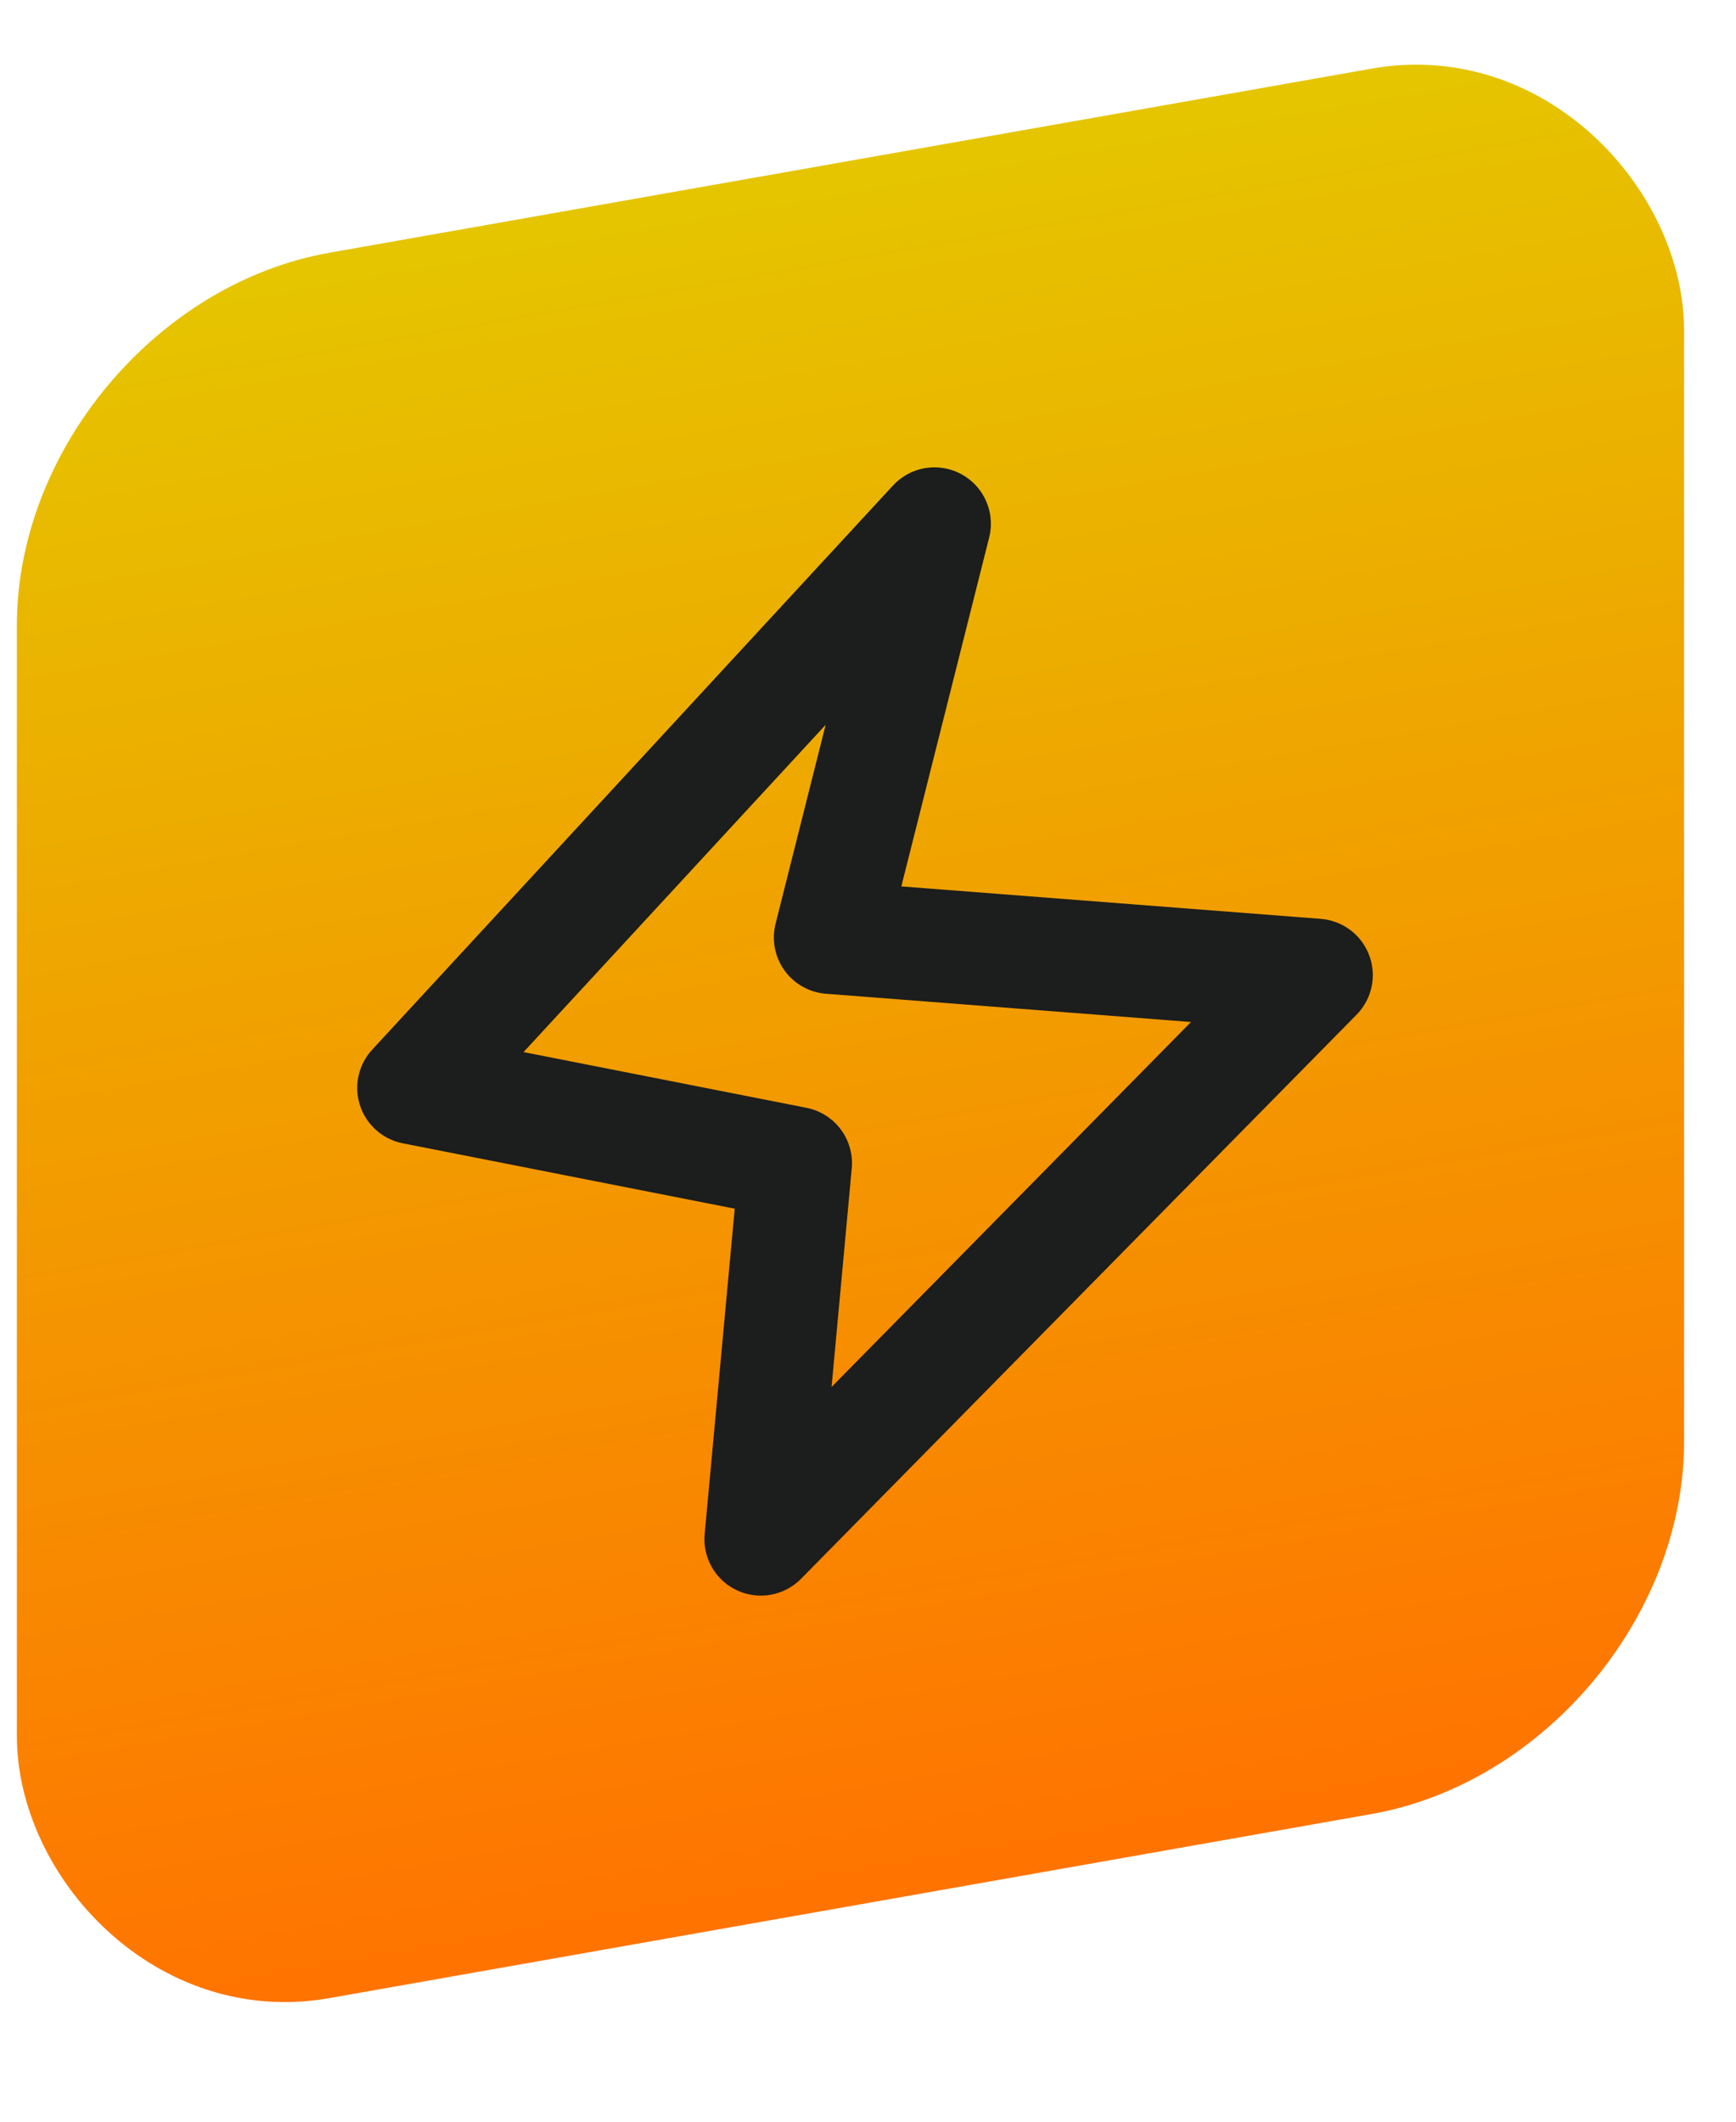
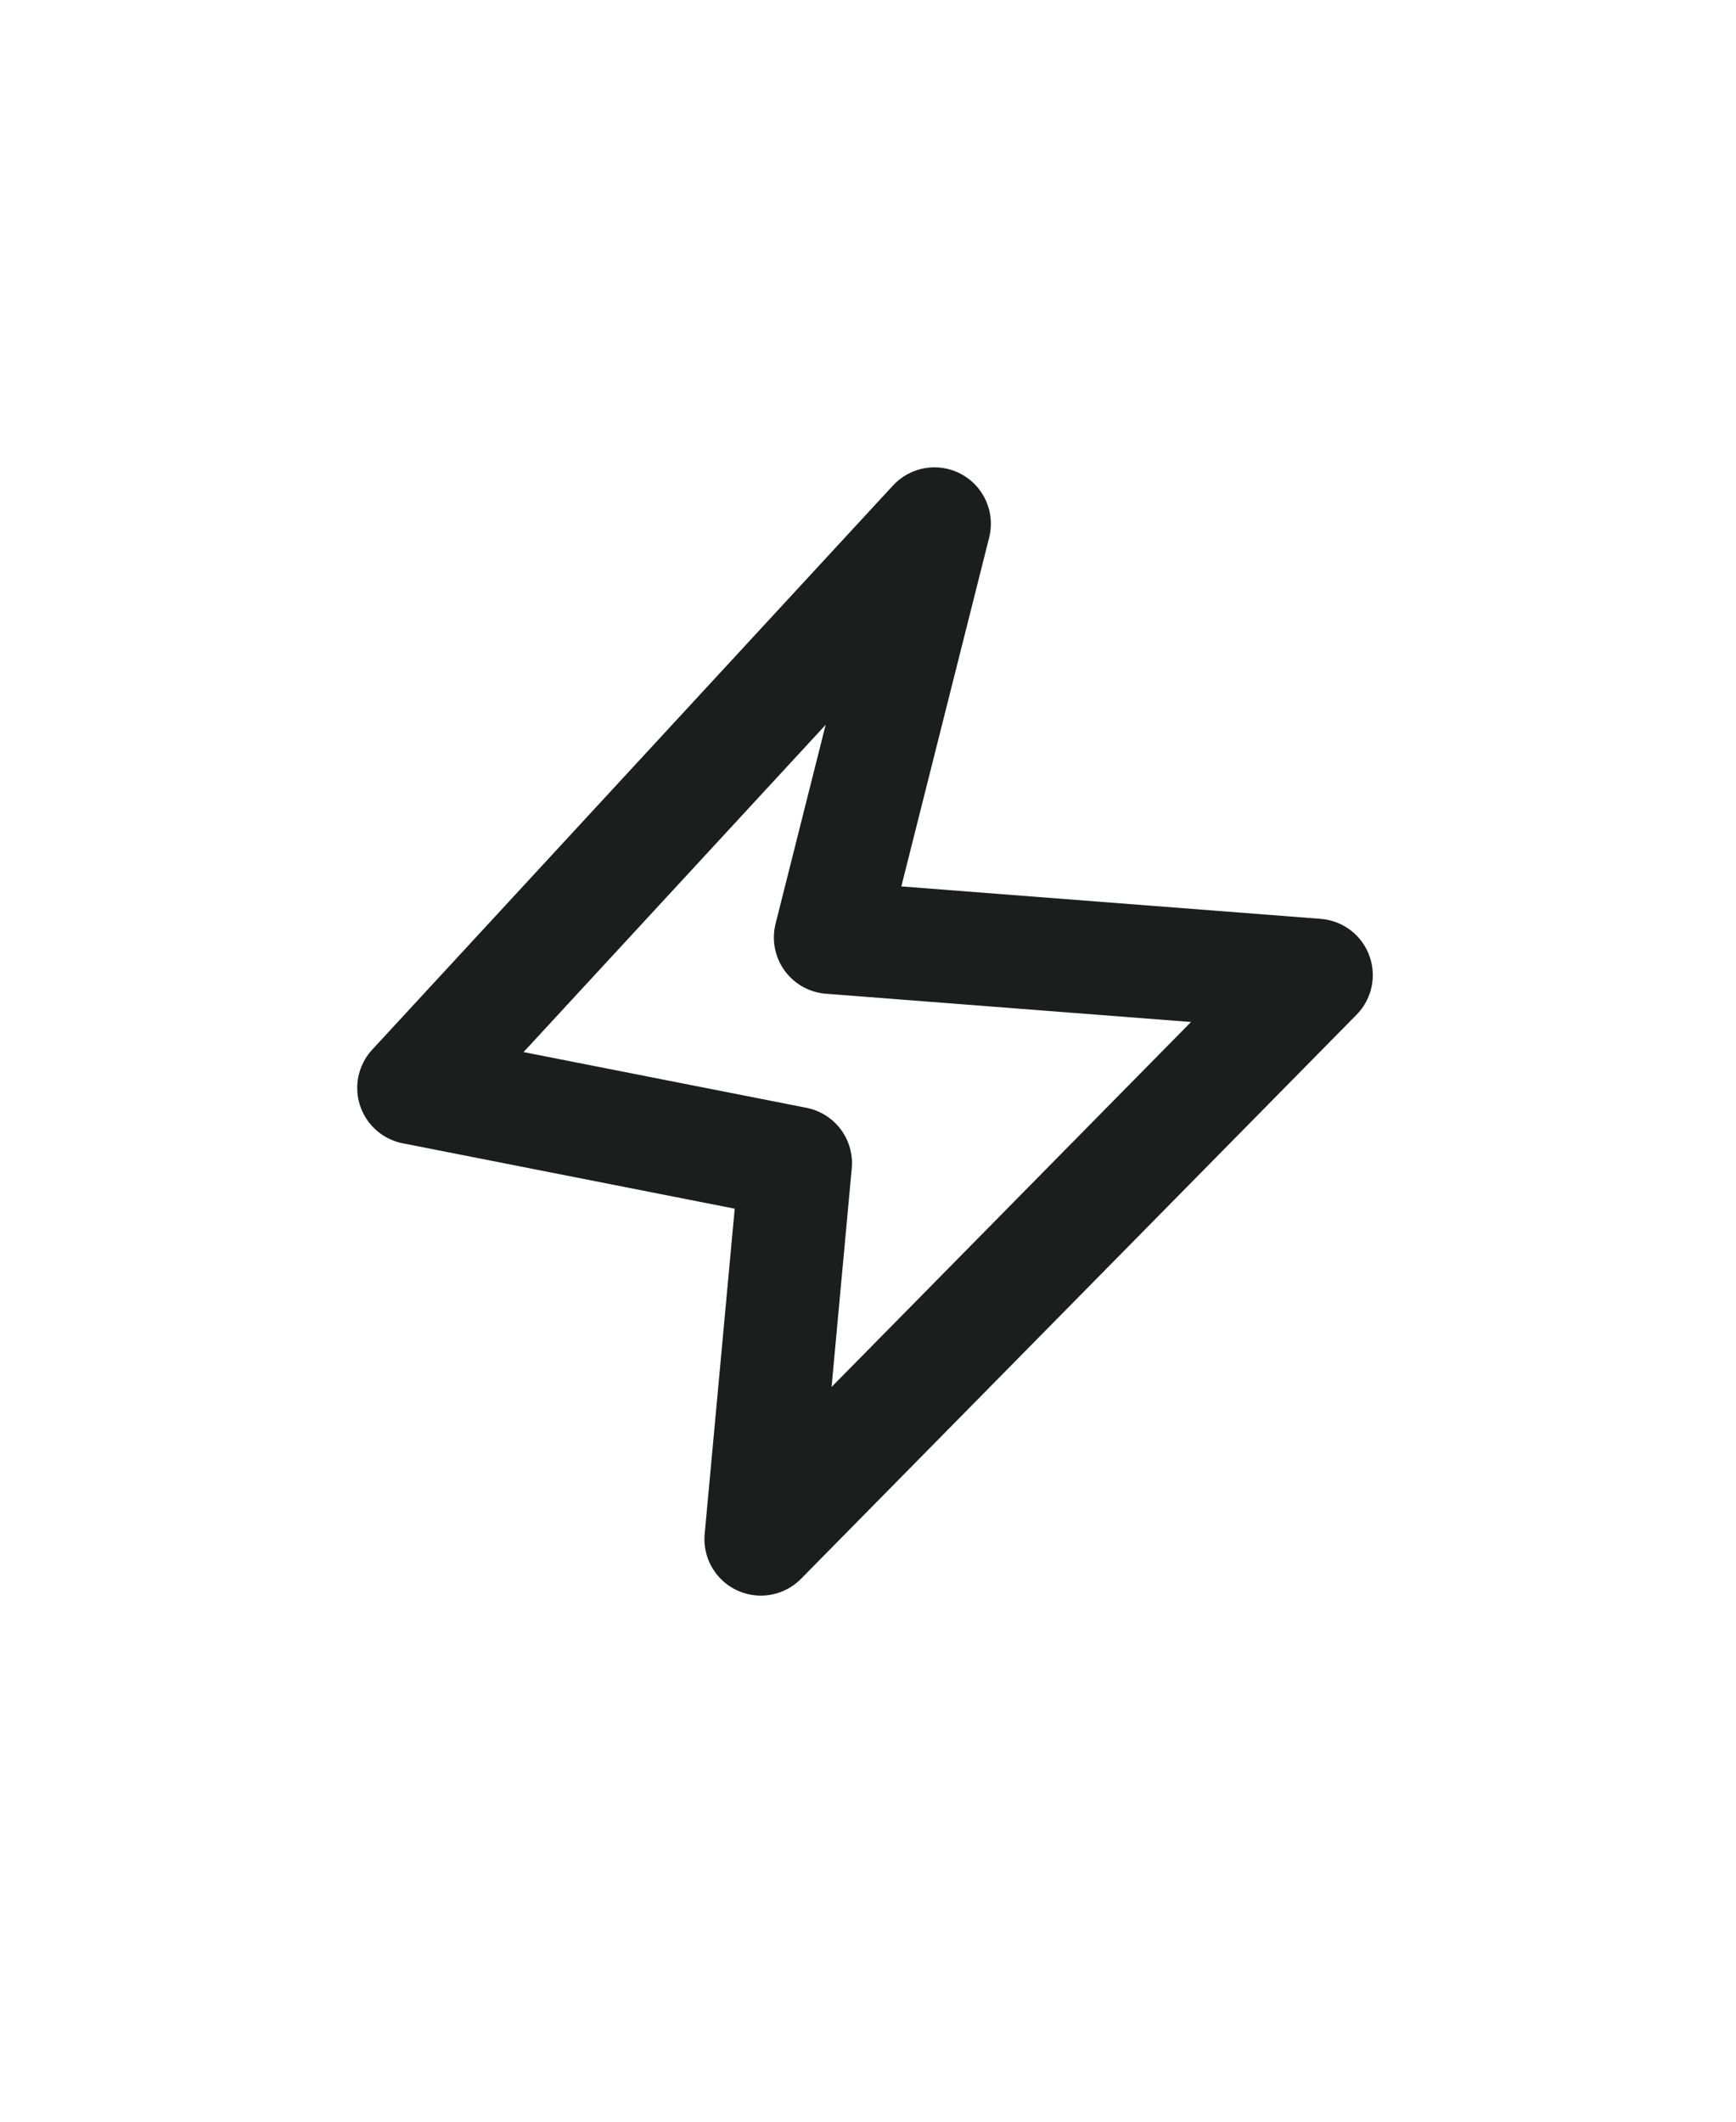
<svg xmlns="http://www.w3.org/2000/svg" width="18" height="22" viewBox="0 0 18 22" fill="none">
-   <rect width="17.55" height="18.098" rx="3.291" transform="matrix(0.985 -0.174 0 1 0.175 3.193)" fill="url(#paint0_linear_2477_395)" />
  <path d="M13.649 10.111L7.889 15.96L8.249 12.061L4.289 11.281L9.689 5.431L8.609 9.721L13.649 10.111Z" stroke="#1C1D1D" stroke-width="1.17" stroke-linejoin="round" />
  <defs>
    <linearGradient id="paint0_linear_2477_395" x1="8.775" y1="0" x2="8.775" y2="18.098" gradientUnits="userSpaceOnUse">
      <stop stop-color="#E5C500" />
      <stop offset="1" stop-color="#FF7300" />
    </linearGradient>
  </defs>
</svg>